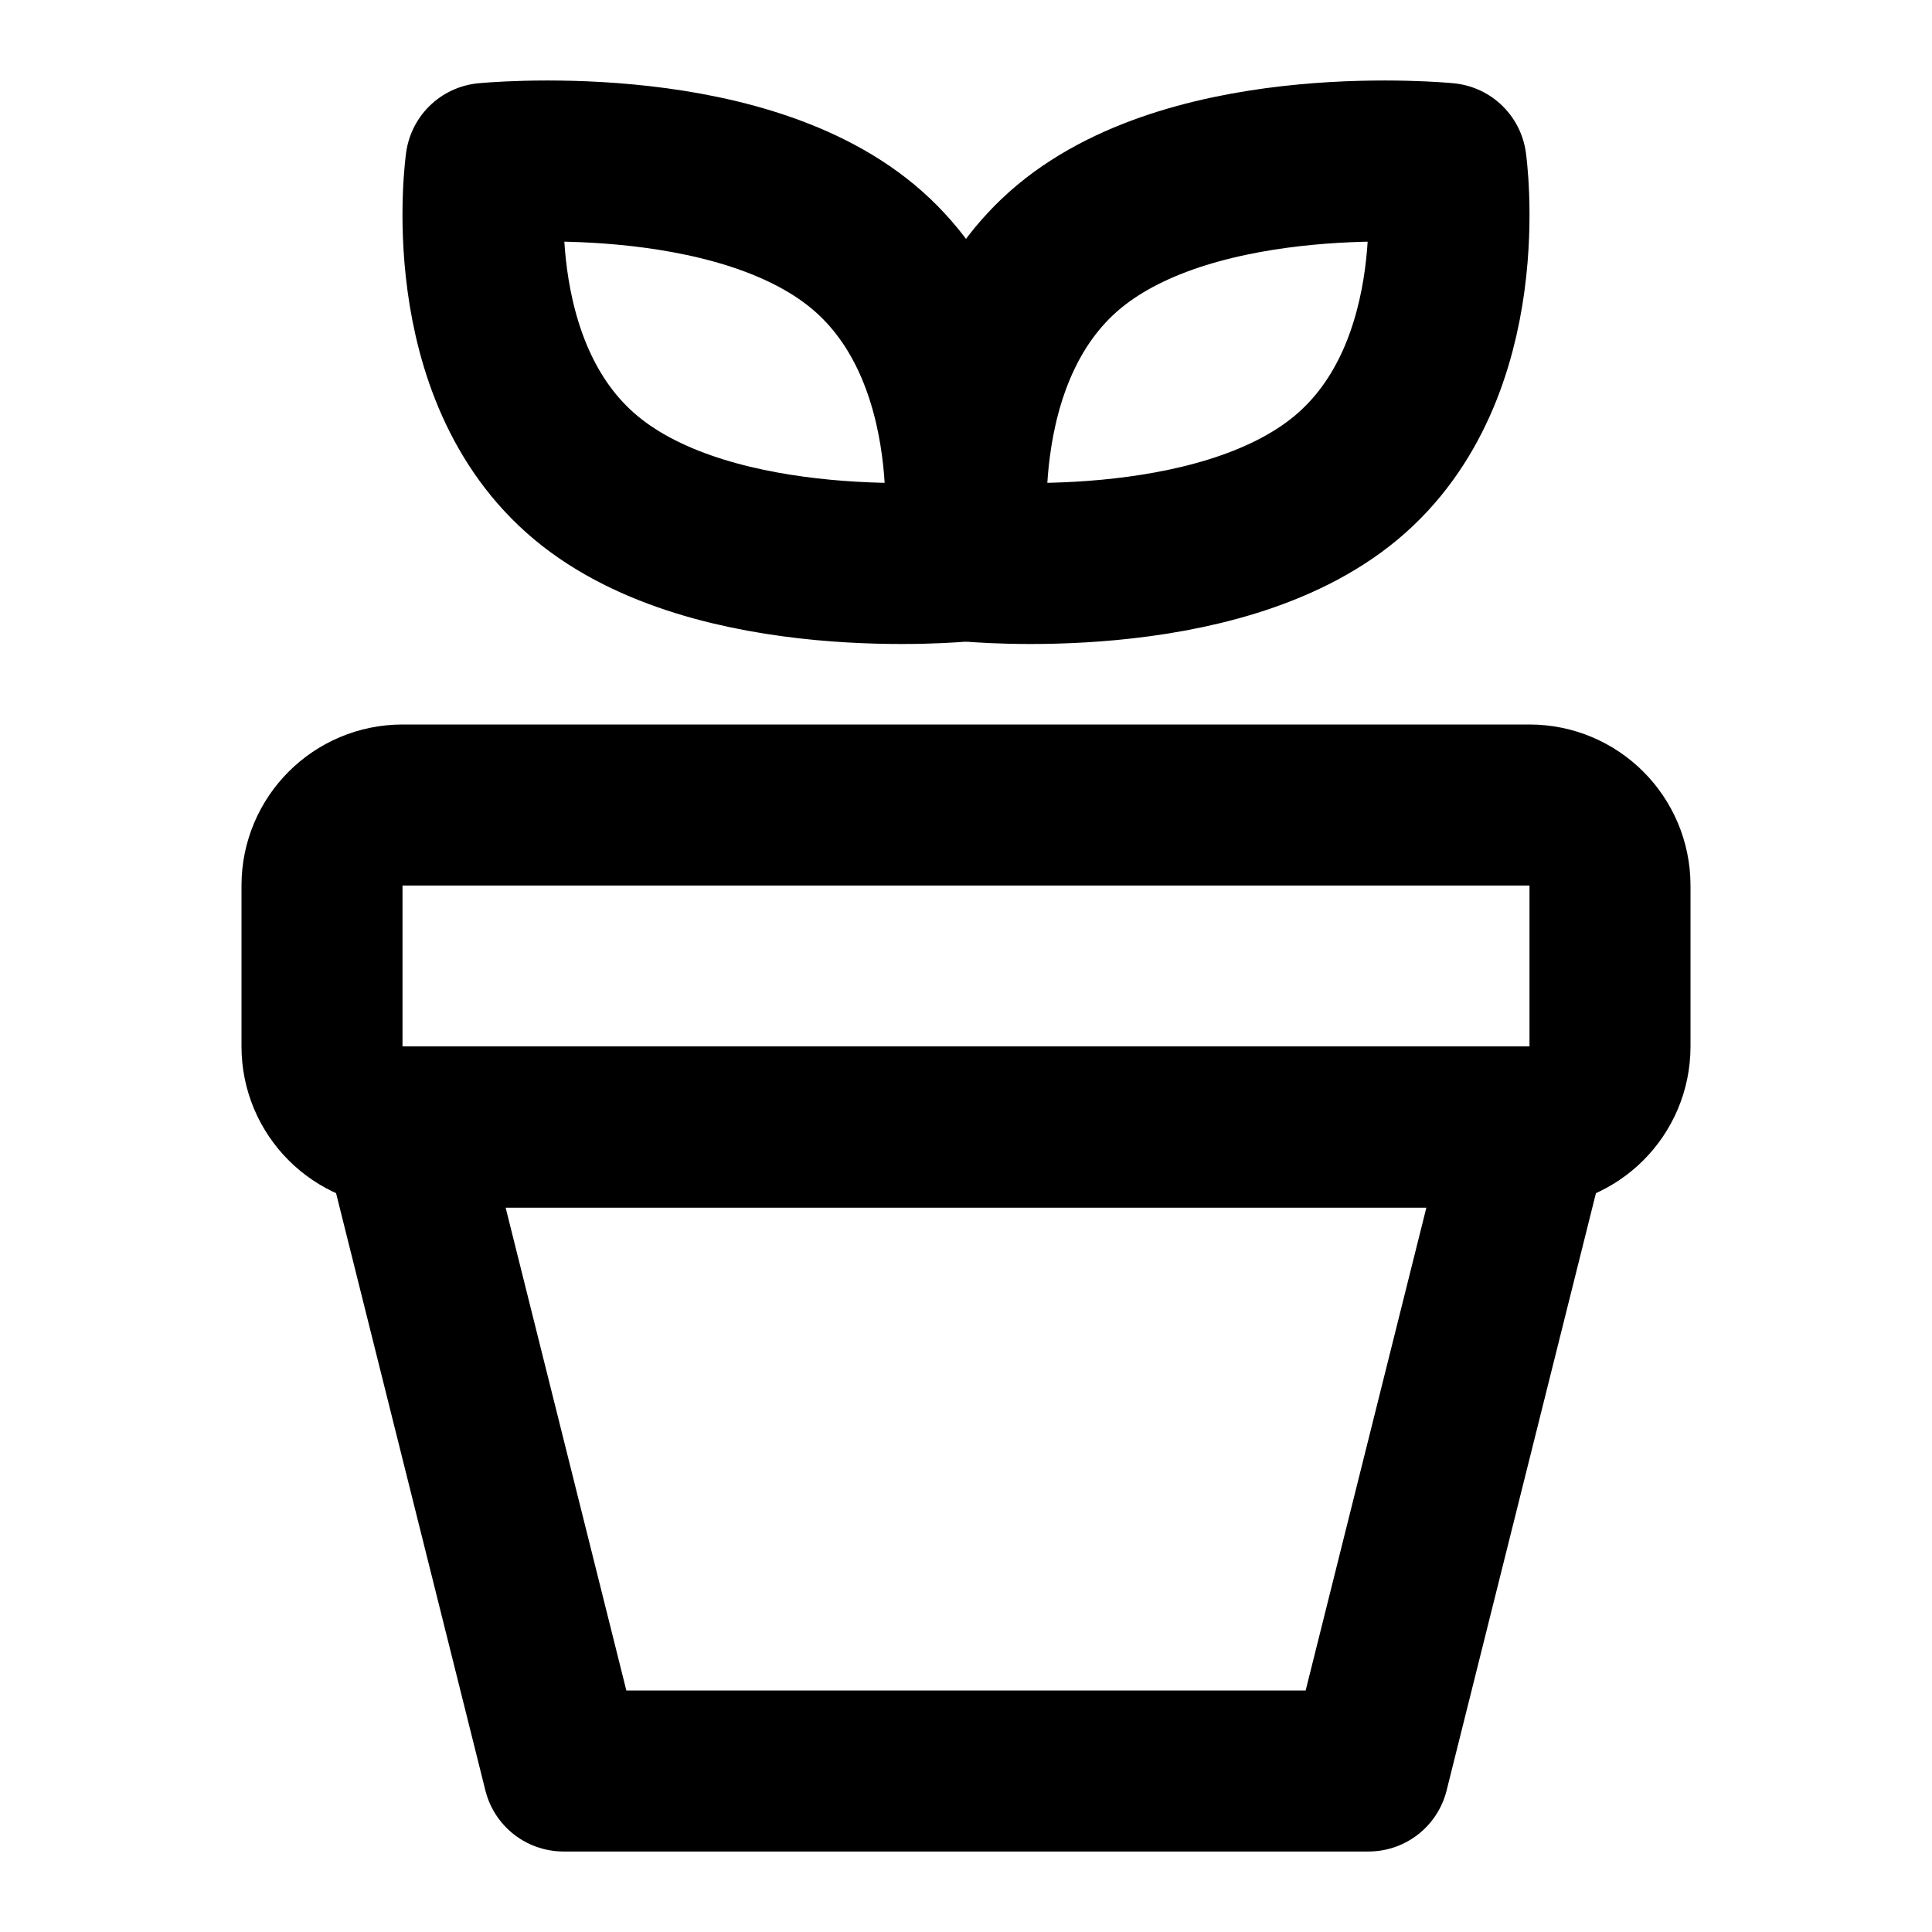
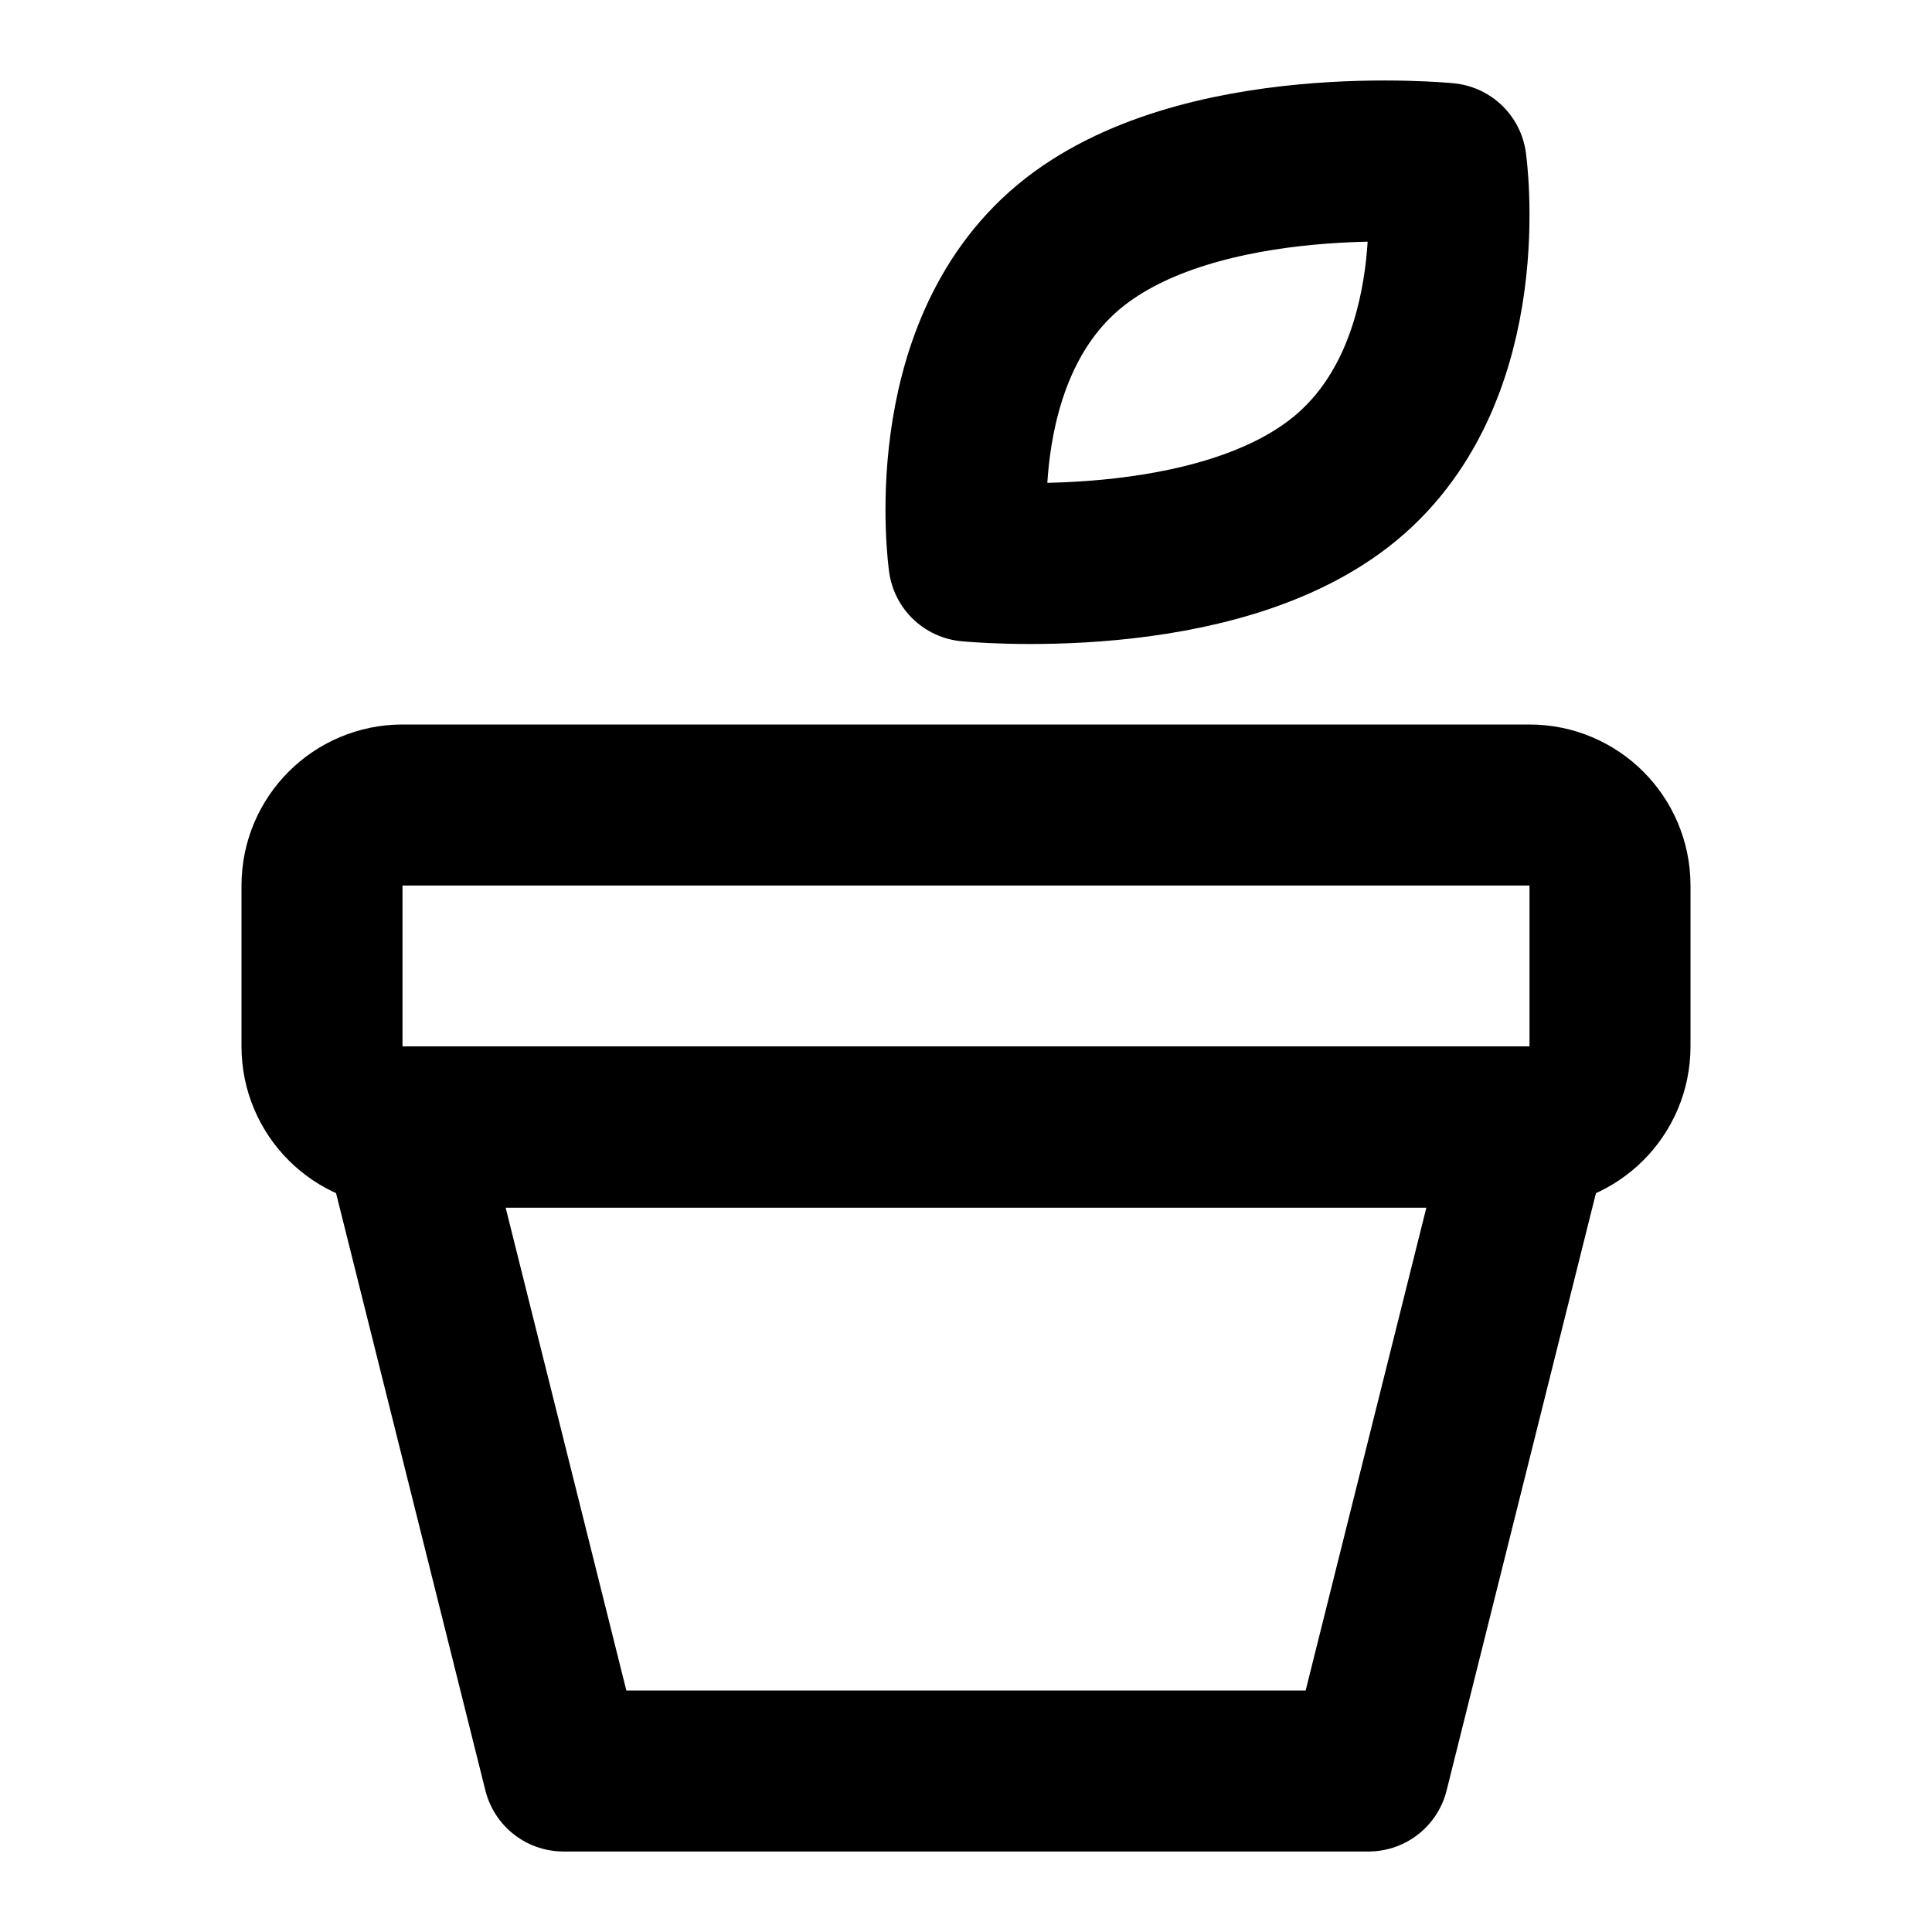
<svg xmlns="http://www.w3.org/2000/svg" viewBox="0 0 24 24" fill="none" stroke="currentColor">
-   <path d="M11.964 6.97C11.964 6.97 8.889 7.276 7.279 5.935C5.668 4.593 6.036 2.03 6.036 2.03C6.036 2.03 9.111 1.724 10.722 3.065C12.332 4.407 11.964 6.97 11.964 6.97Z" stroke="currentColor" stroke-width="2" stroke-linecap="round" stroke-linejoin="round" />
  <path d="M12.036 6.97C12.036 6.97 15.111 7.276 16.721 5.935C18.332 4.593 17.964 2.03 17.964 2.03C17.964 2.03 14.889 1.724 13.278 3.065C11.668 4.407 12.036 6.97 12.036 6.97Z" stroke="currentColor" stroke-width="2" stroke-linecap="round" stroke-linejoin="round" />
-   <path d="M4 11C4 10.448 4.448 10 5 10H19C19.552 10 20 10.448 20 11V13C20 13.552 19.552 14 19 14H5C4.448 14 4 13.552 4 13V11Z" stroke="currentColor" stroke-width="2" stroke-linecap="round" stroke-linejoin="round" />
+   <path d="M4 11C4 10.448 4.448 10 5 10H19C19.552 10 20 10.448 20 11V13C20 13.552 19.552 14 19 14H5C4.448 14 4 13.552 4 13Z" stroke="currentColor" stroke-width="2" stroke-linecap="round" stroke-linejoin="round" />
  <path d="M5 14H19L17 22H7L5 14Z" stroke="currentColor" stroke-width="2" stroke-linecap="round" stroke-linejoin="round" />
</svg>